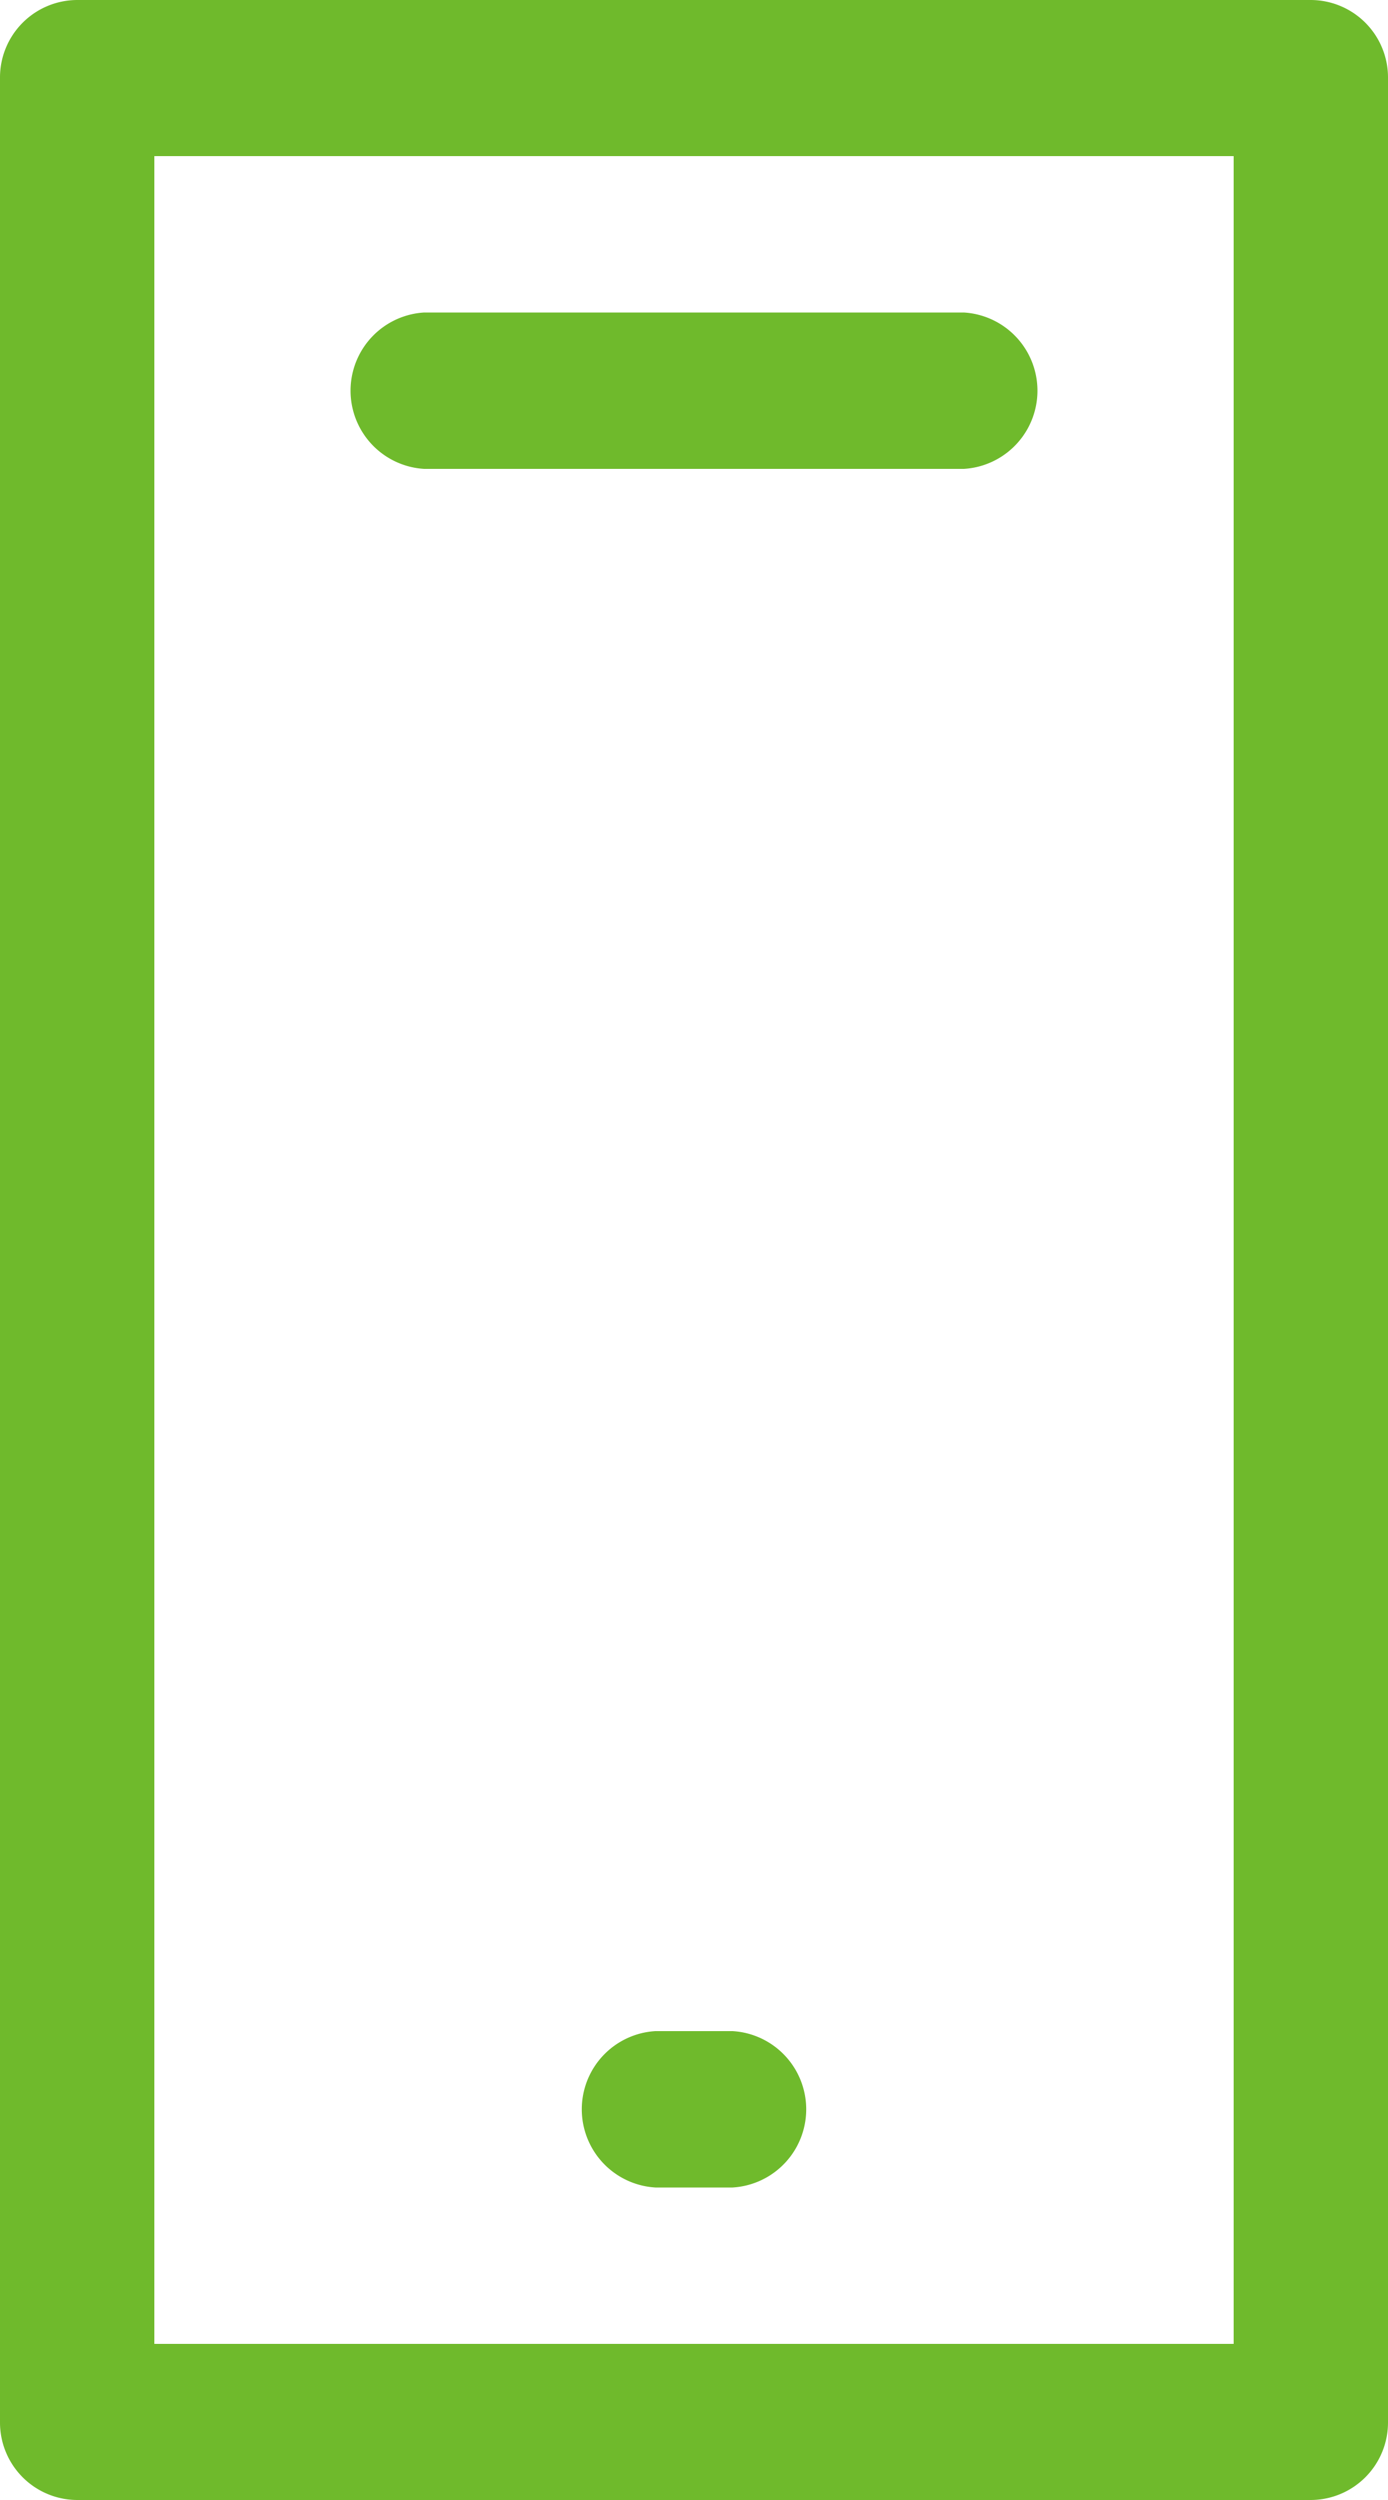
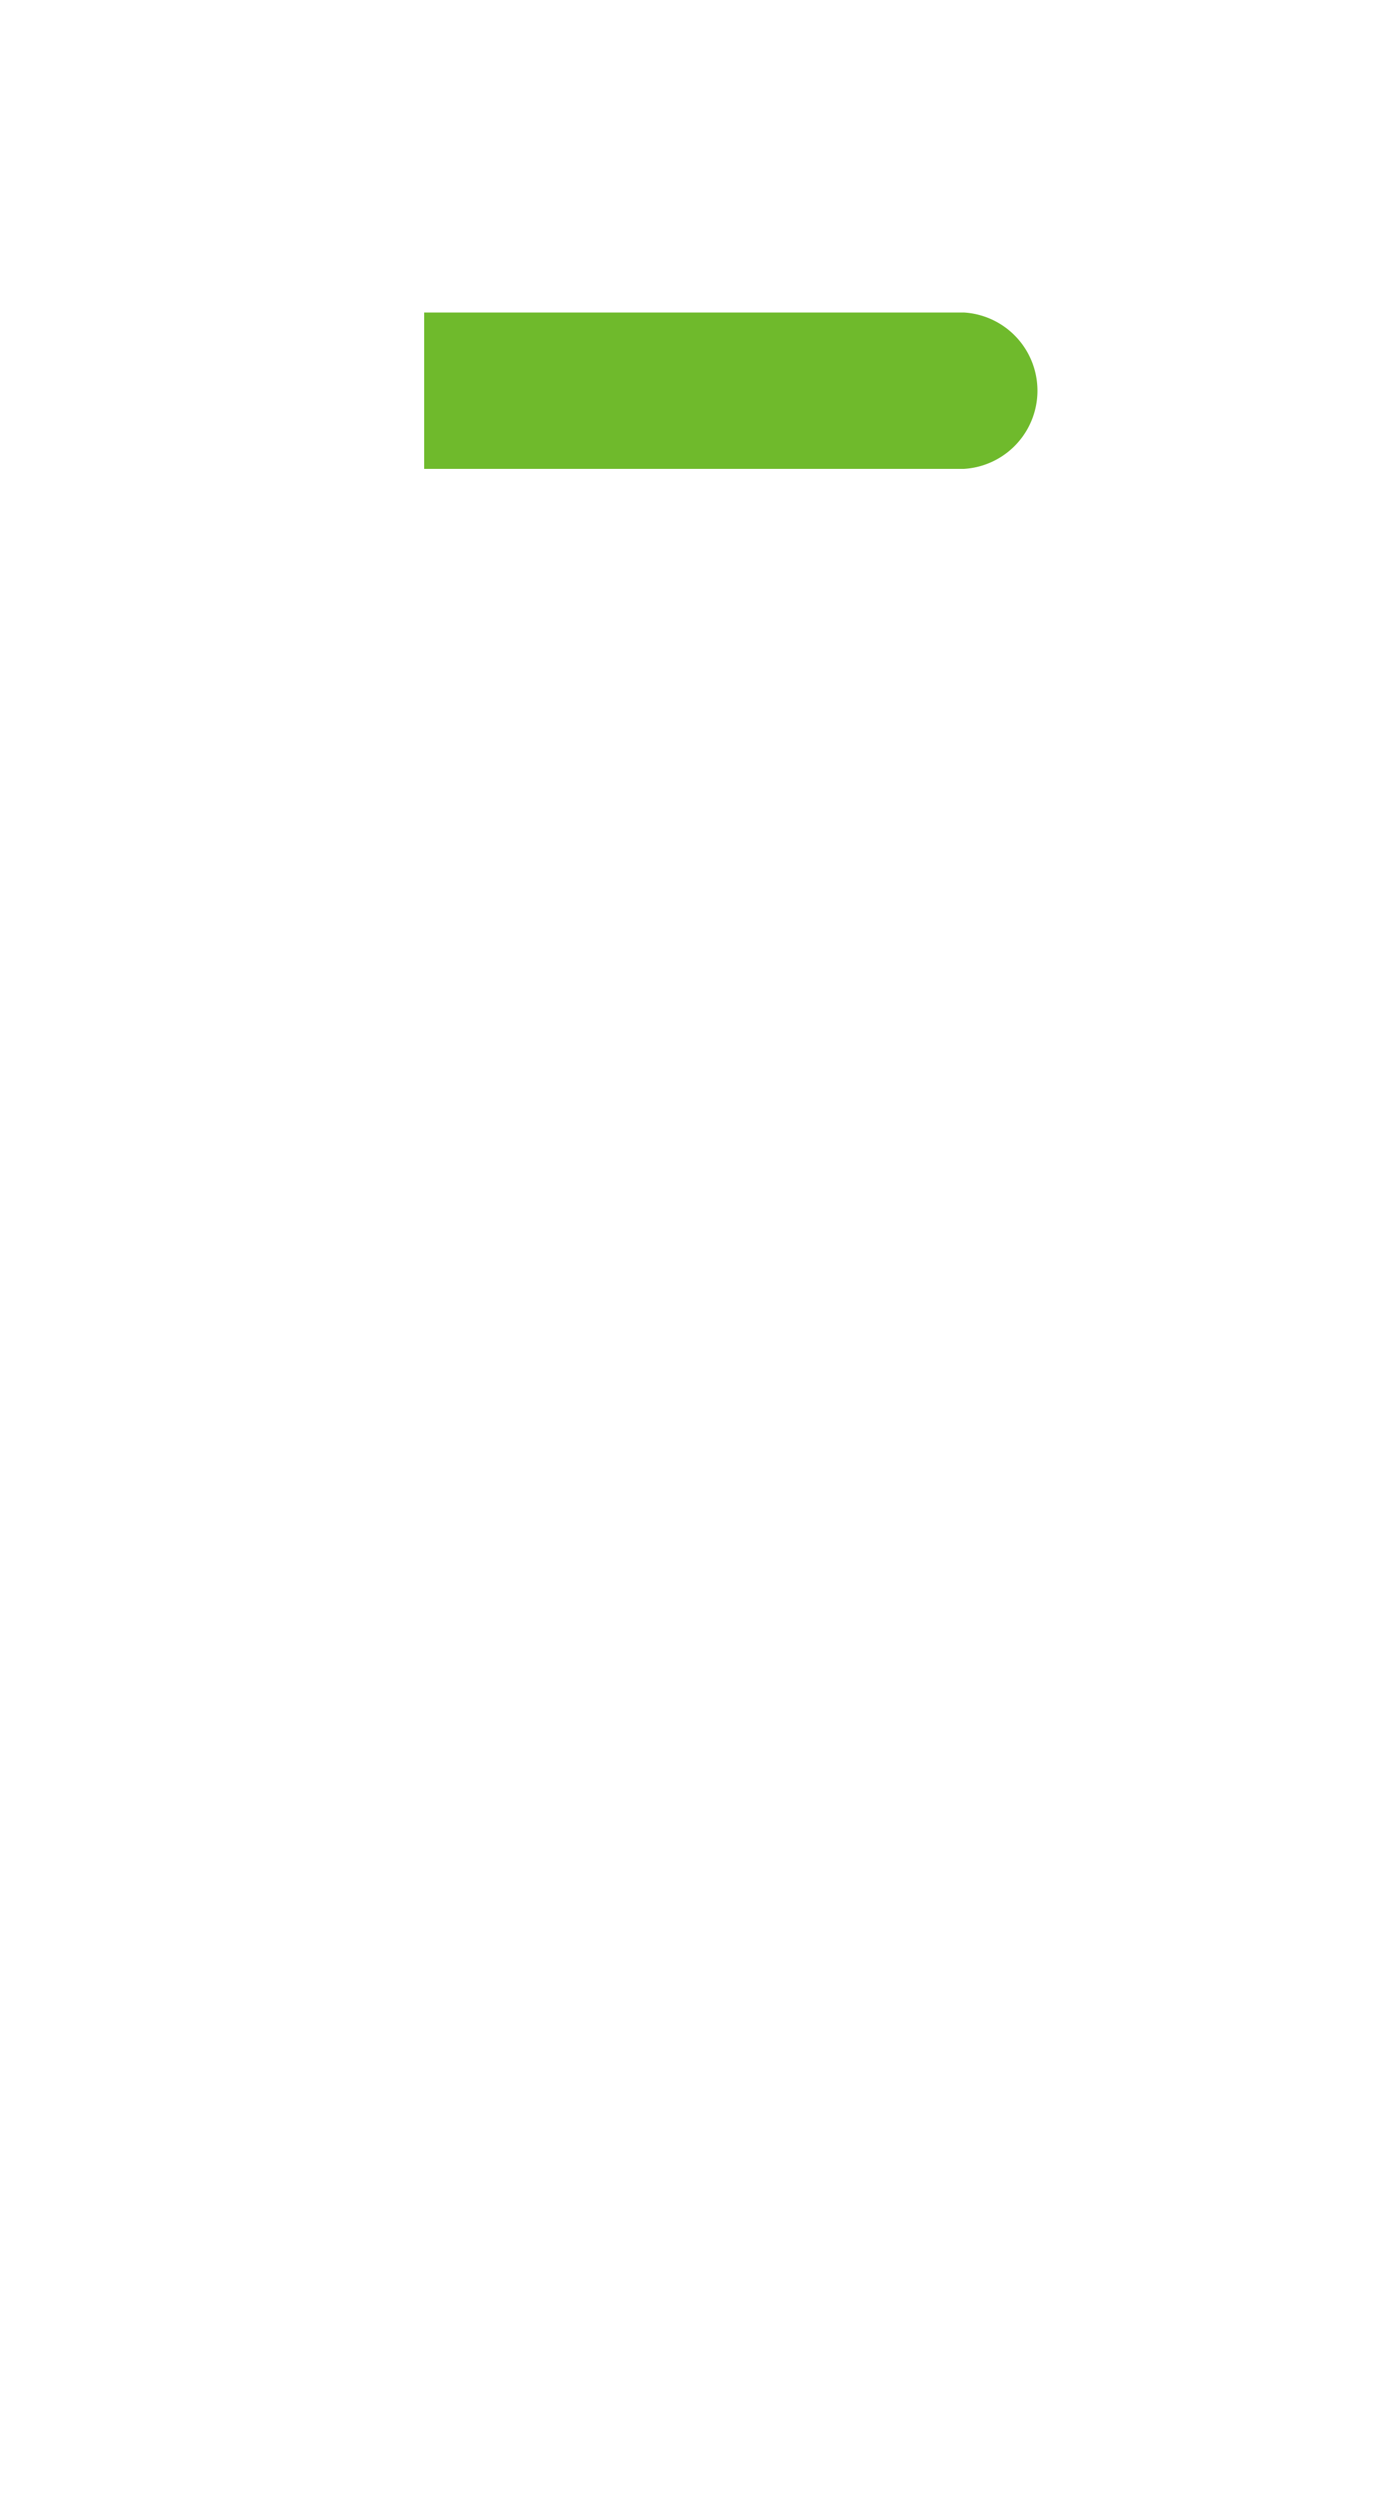
<svg xmlns="http://www.w3.org/2000/svg" width="50" height="90" viewBox="0 0 50 90">
  <defs>
    <style>.cls-1{fill:#6fba2c;}</style>
  </defs>
  <g id="レイヤー_2" data-name="レイヤー 2">
    <g id="テキスト">
-       <path class="cls-1" d="M47.22,0H2.78A2.79,2.79,0,0,0,0,2.81V87.19A2.79,2.79,0,0,0,2.78,90H47.22A2.79,2.79,0,0,0,50,87.19V2.81A2.79,2.79,0,0,0,47.22,0ZM44.44,84.38H5.56V5.62H44.44Z" />
-       <path class="cls-1" d="M26.39,73.12H23.61a2.82,2.82,0,0,0,0,5.63h2.78a2.82,2.82,0,0,0,0-5.63Z" />
-       <path class="cls-1" d="M15.28,16.88H34.72a2.82,2.82,0,0,0,0-5.63H15.28a2.82,2.82,0,0,0,0,5.63Z" />
+       <path class="cls-1" d="M15.28,16.88H34.72a2.82,2.82,0,0,0,0-5.63H15.28Z" />
    </g>
  </g>
</svg>